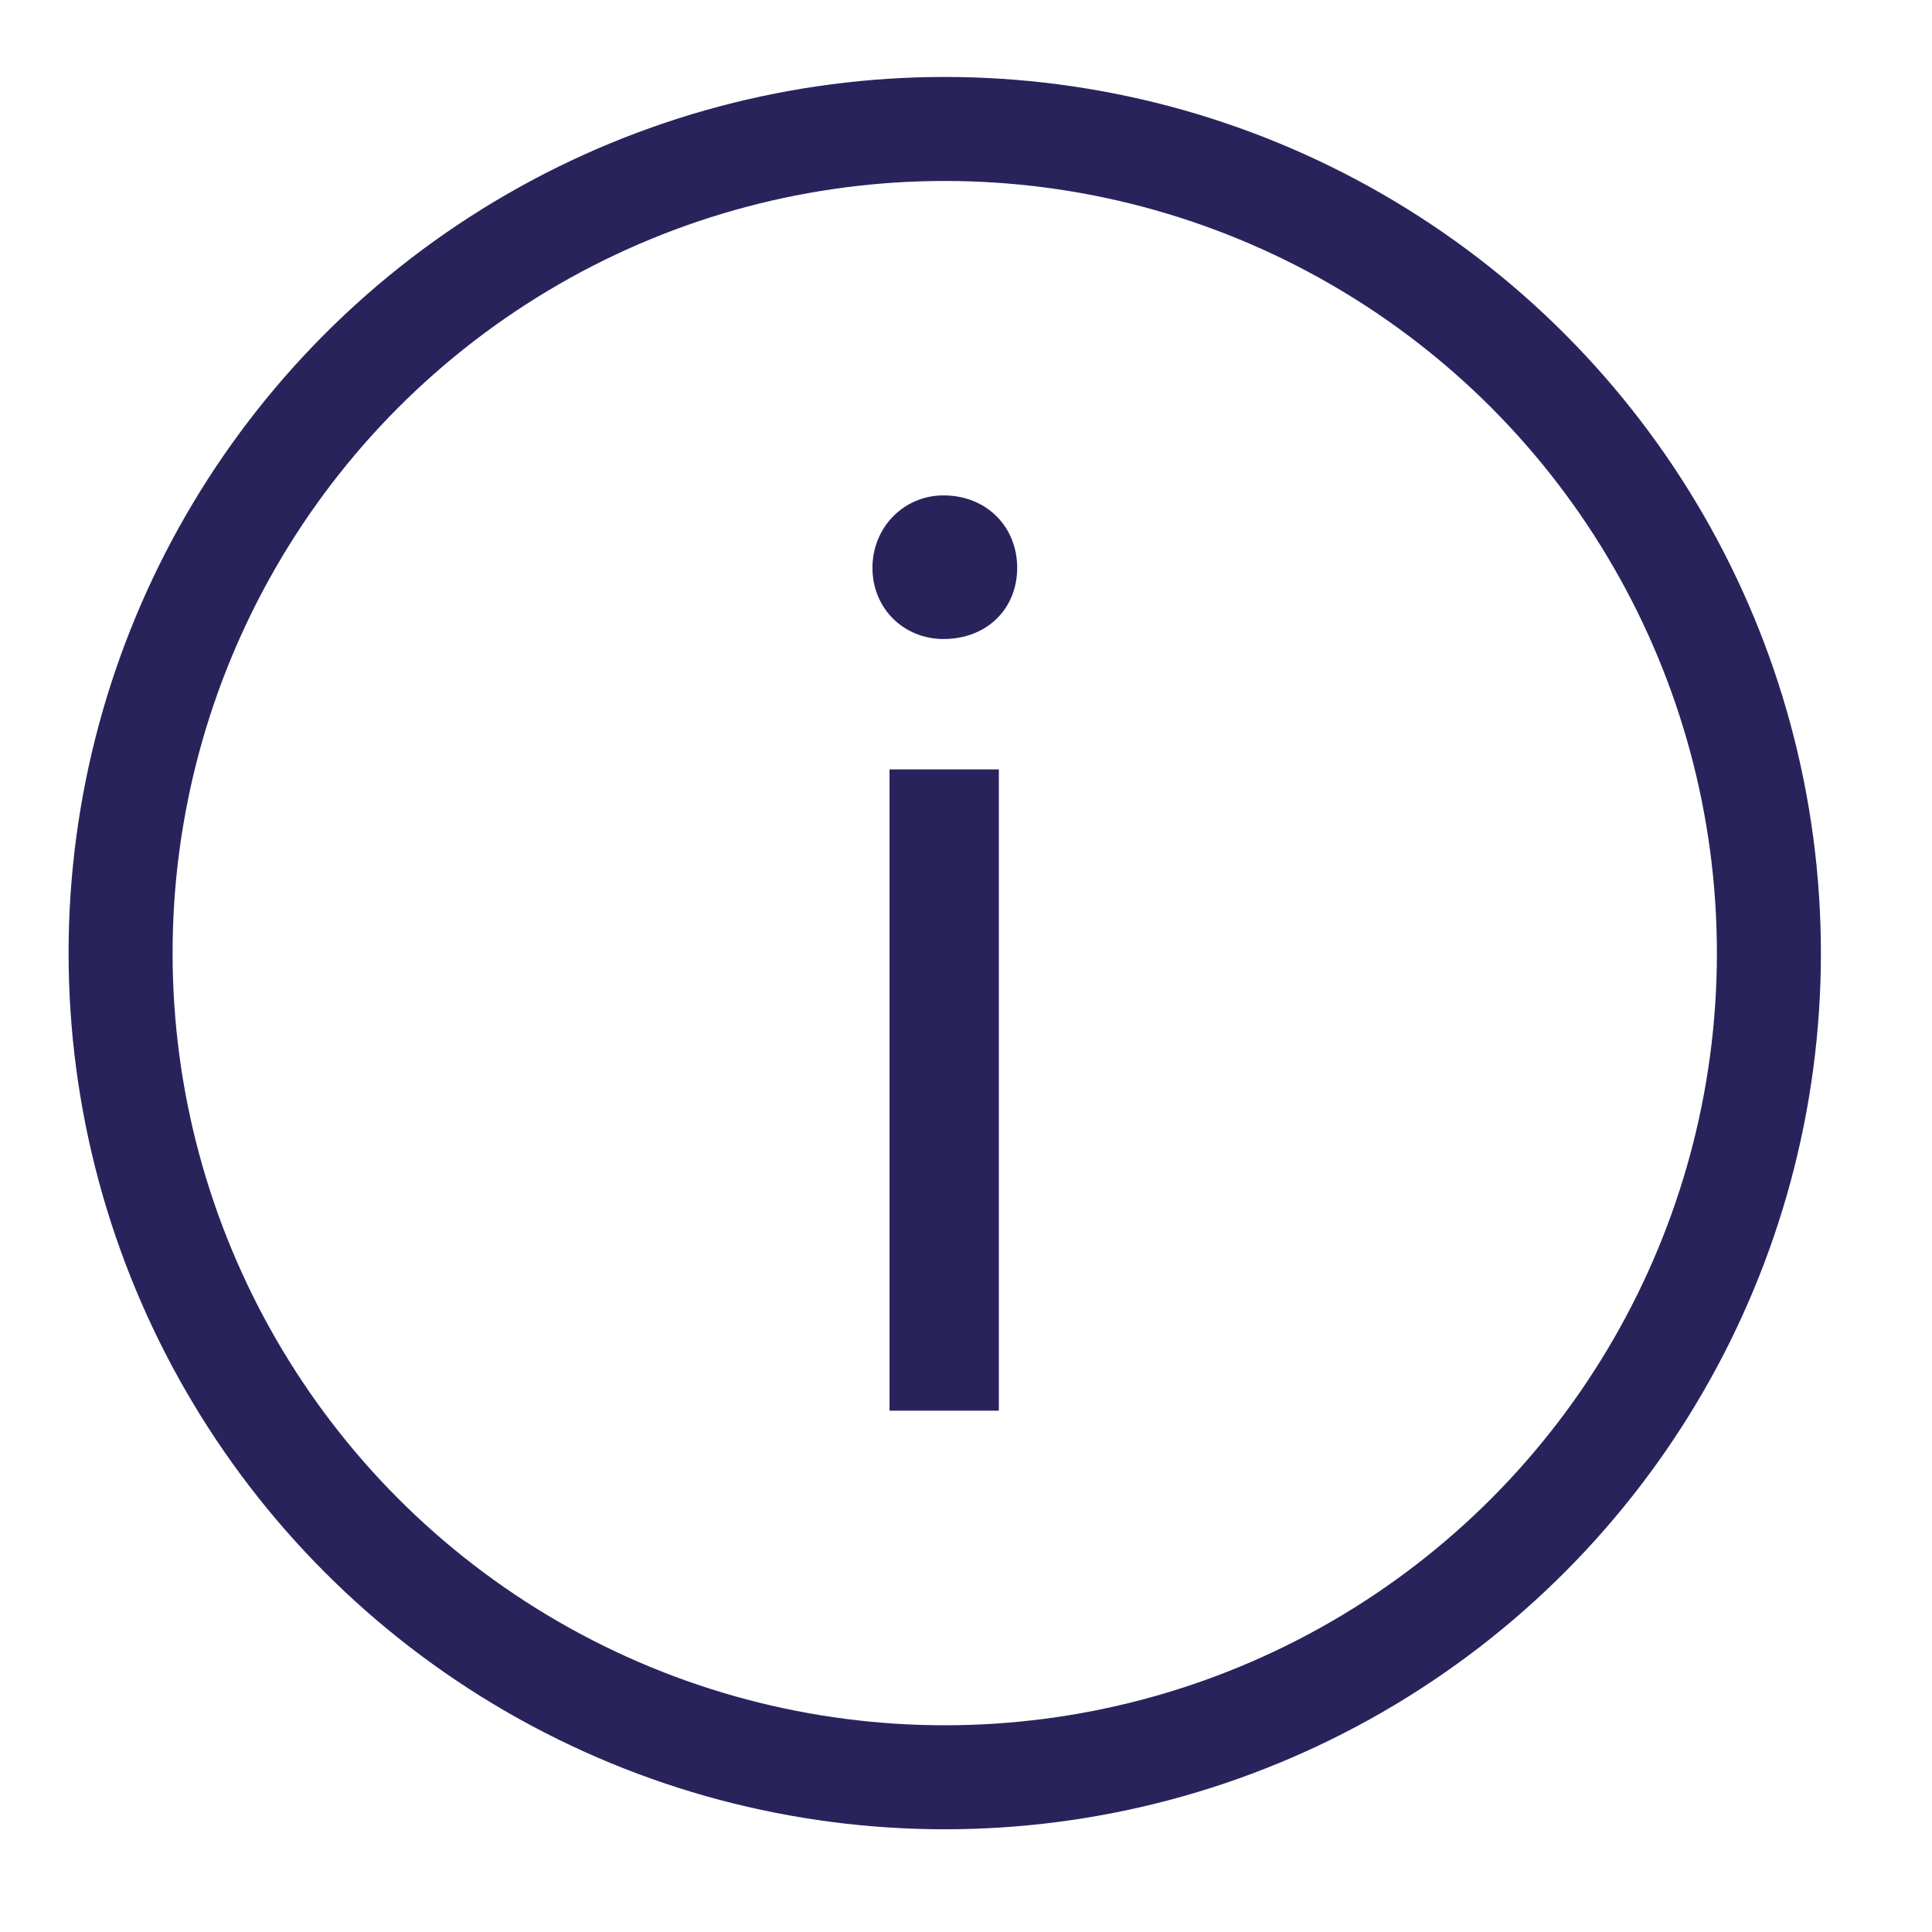
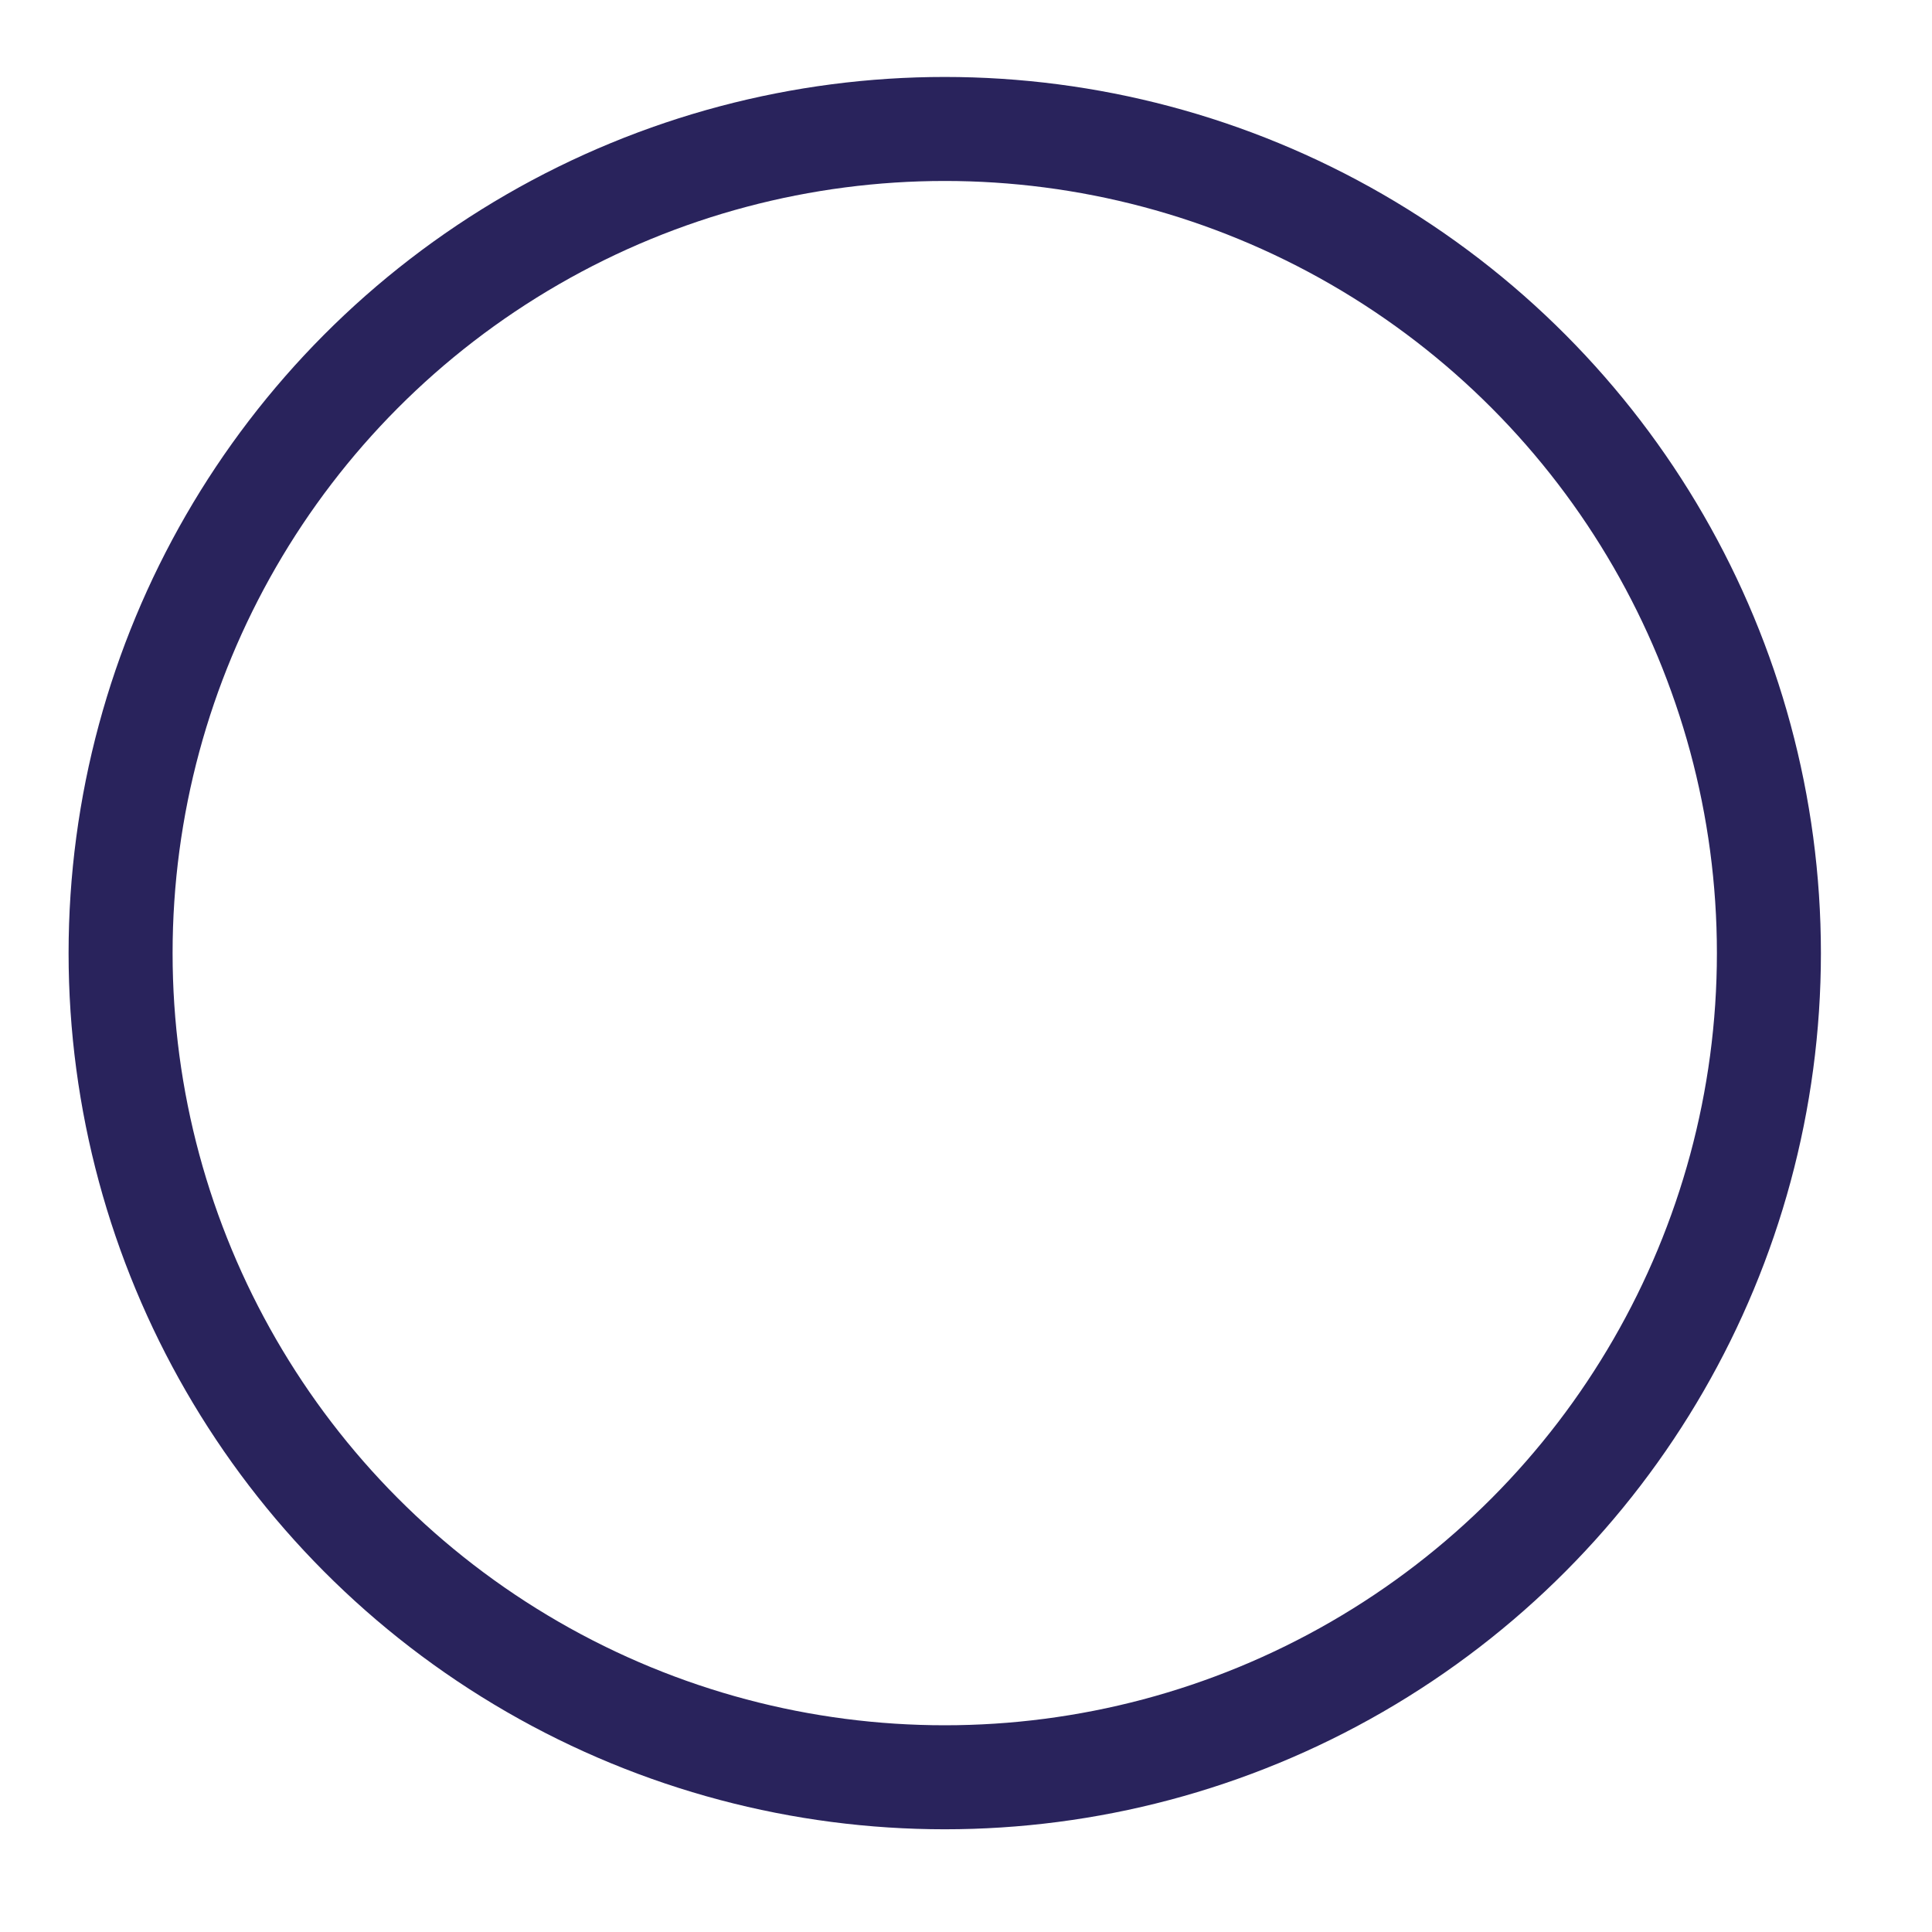
<svg xmlns="http://www.w3.org/2000/svg" width="12" height="12" viewBox="0 0 12 12" fill="none">
  <circle cx="5.868" cy="5.92" r="5.119" stroke="#29235C" stroke-width="0.646" />
-   <path d="M6.204 4.779H5.525V8.762H6.204V4.779ZM5.419 3.527C5.419 3.781 5.615 3.969 5.86 3.969C6.13 3.969 6.318 3.781 6.318 3.527C6.318 3.274 6.13 3.077 5.86 3.077C5.615 3.077 5.419 3.274 5.419 3.527Z" fill="#29235C" />
</svg>